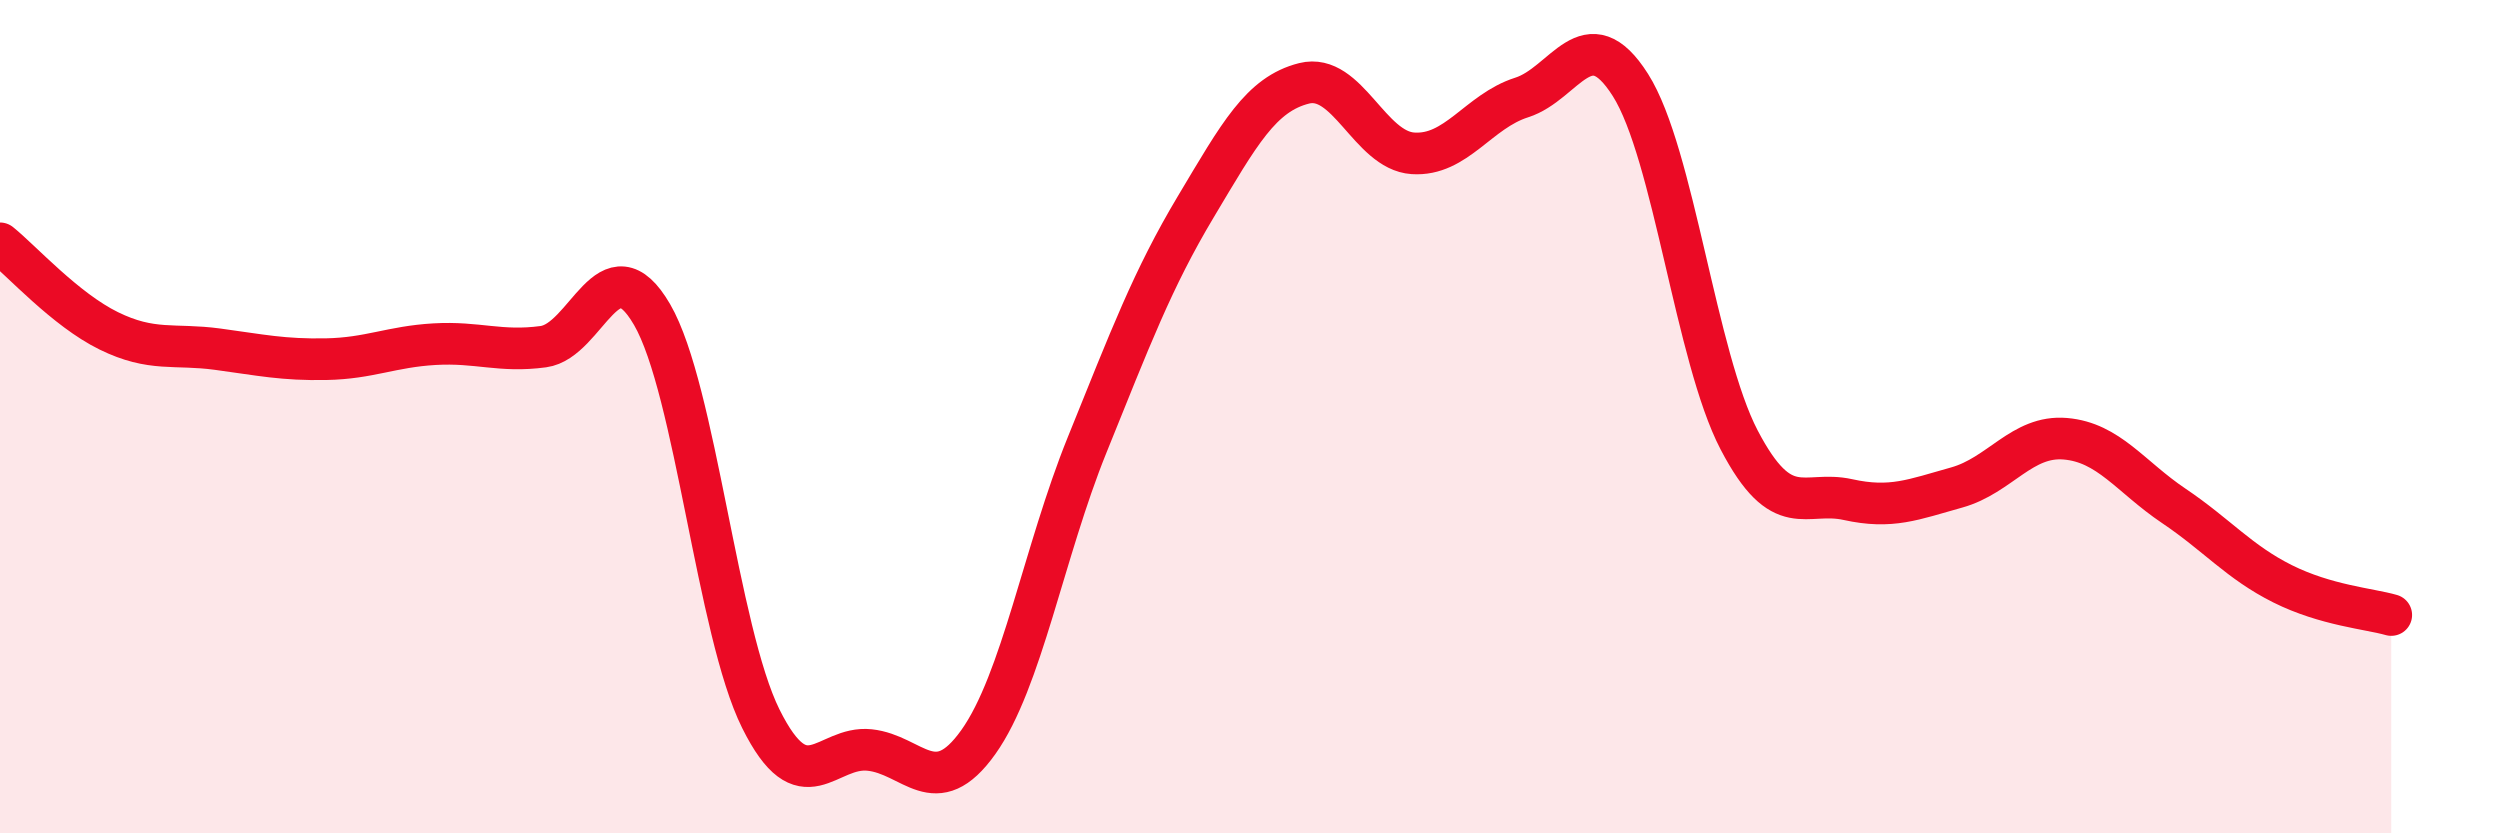
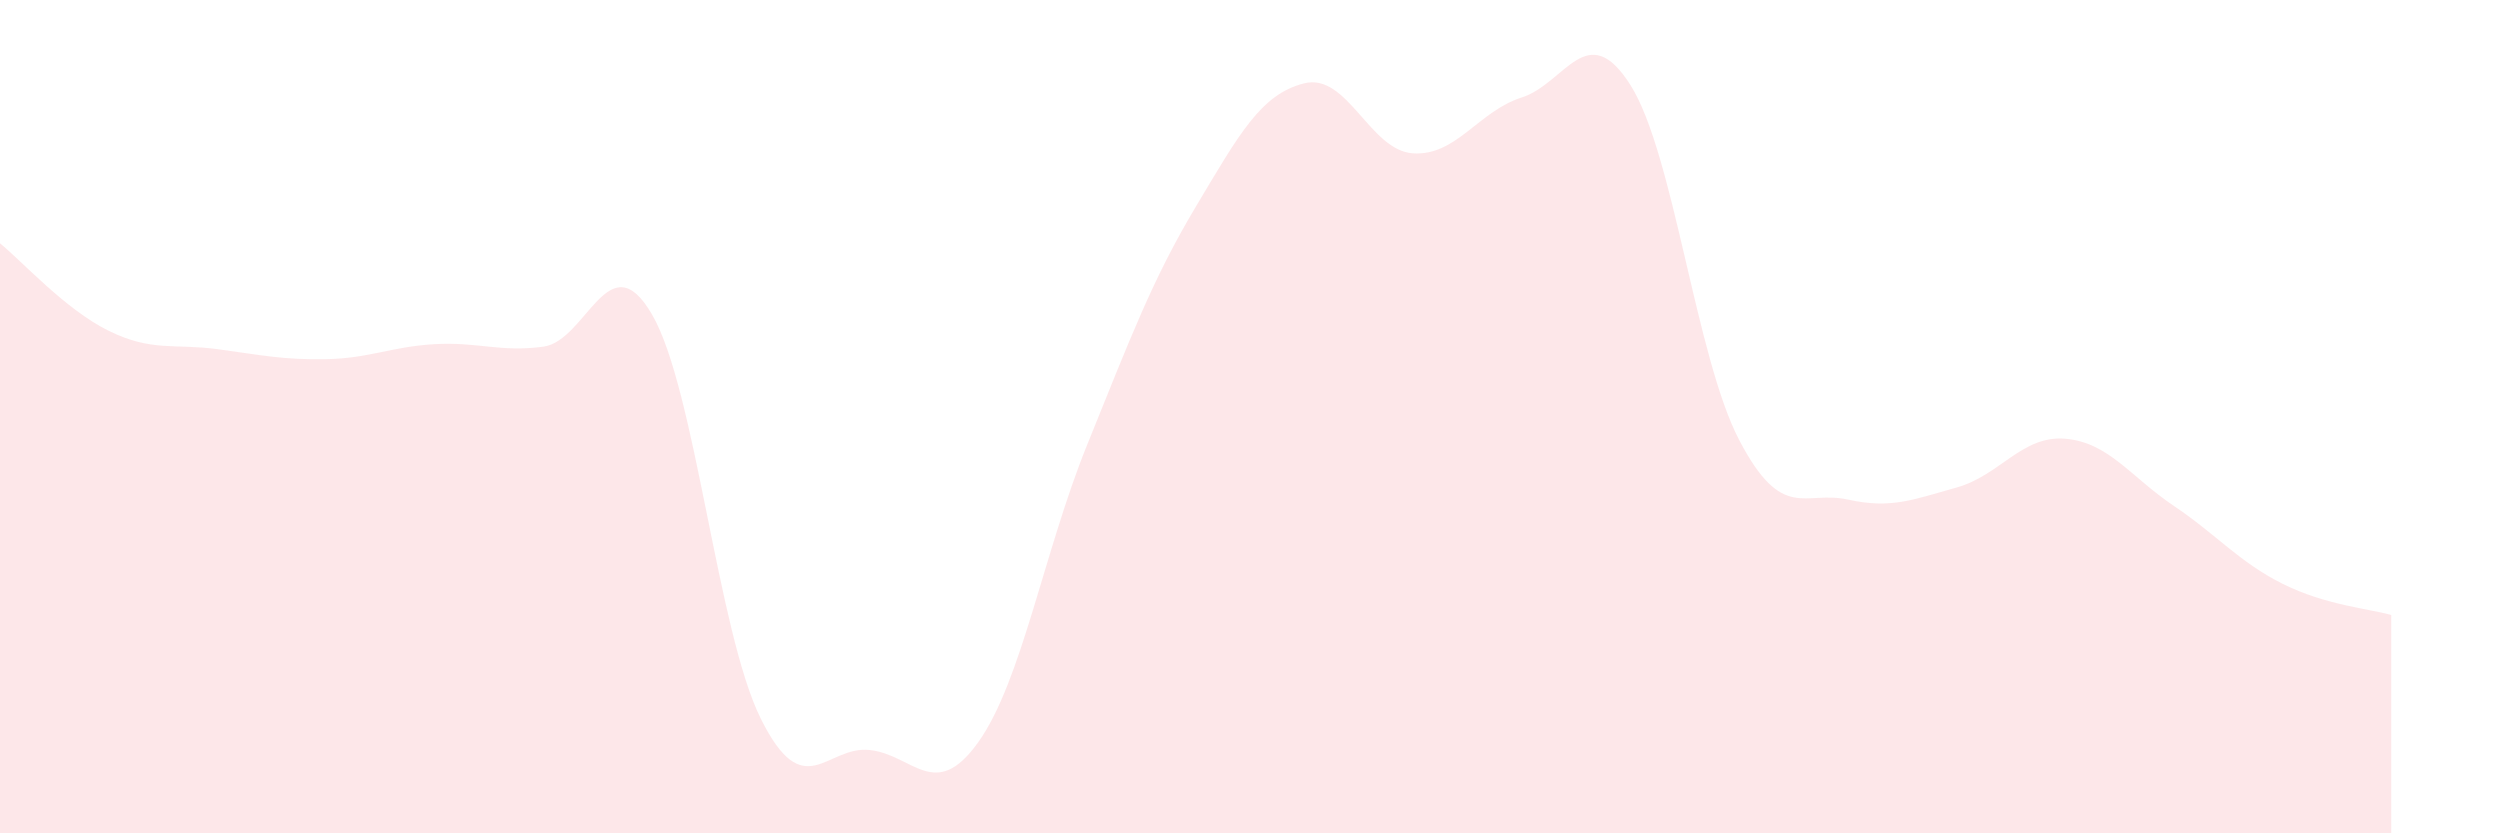
<svg xmlns="http://www.w3.org/2000/svg" width="60" height="20" viewBox="0 0 60 20">
  <path d="M 0,5.84 C 0.52,6.26 1.57,7.43 2.61,7.94 C 3.65,8.45 4.18,8.24 5.22,8.38 C 6.26,8.52 6.79,8.64 7.83,8.62 C 8.87,8.6 9.39,8.32 10.43,8.26 C 11.47,8.2 12,8.46 13.04,8.32 C 14.08,8.18 14.61,5.76 15.65,7.55 C 16.69,9.34 17.22,15.16 18.26,17.25 C 19.3,19.34 19.83,17.89 20.87,18 C 21.91,18.11 22.44,19.27 23.48,17.81 C 24.52,16.35 25.05,13.25 26.09,10.68 C 27.13,8.11 27.66,6.7 28.7,4.96 C 29.74,3.22 30.26,2.26 31.3,2 C 32.34,1.74 32.87,3.61 33.91,3.68 C 34.95,3.75 35.48,2.67 36.52,2.34 C 37.56,2.01 38.09,0.4 39.13,2.04 C 40.17,3.68 40.7,8.57 41.74,10.56 C 42.78,12.55 43.31,11.76 44.35,11.99 C 45.39,12.22 45.92,11.99 46.96,11.7 C 48,11.41 48.53,10.44 49.57,10.53 C 50.61,10.62 51.13,11.44 52.17,12.14 C 53.21,12.84 53.74,13.49 54.78,14.01 C 55.82,14.53 56.87,14.61 57.39,14.76L57.39 20L0 20Z" fill="#EB0A25" opacity="0.1" stroke-linecap="round" stroke-linejoin="round" />
-   <path d="M 0,5.84 C 0.52,6.26 1.57,7.43 2.61,7.94 C 3.65,8.45 4.18,8.24 5.22,8.38 C 6.26,8.52 6.79,8.64 7.83,8.62 C 8.87,8.6 9.39,8.32 10.43,8.26 C 11.47,8.2 12,8.46 13.04,8.32 C 14.08,8.18 14.61,5.76 15.65,7.55 C 16.69,9.34 17.22,15.16 18.26,17.25 C 19.3,19.34 19.83,17.89 20.87,18 C 21.91,18.11 22.44,19.27 23.48,17.81 C 24.52,16.35 25.05,13.25 26.09,10.68 C 27.13,8.11 27.66,6.7 28.7,4.96 C 29.74,3.22 30.26,2.26 31.3,2 C 32.34,1.74 32.87,3.61 33.91,3.68 C 34.95,3.75 35.48,2.67 36.52,2.34 C 37.56,2.01 38.09,0.4 39.13,2.04 C 40.17,3.68 40.7,8.57 41.74,10.56 C 42.78,12.55 43.31,11.76 44.35,11.99 C 45.39,12.22 45.92,11.99 46.96,11.7 C 48,11.41 48.53,10.44 49.57,10.53 C 50.61,10.62 51.13,11.44 52.17,12.14 C 53.21,12.84 53.74,13.49 54.78,14.01 C 55.82,14.53 56.87,14.61 57.39,14.76" stroke="#EB0A25" stroke-width="1" fill="none" stroke-linecap="round" stroke-linejoin="round" />
</svg>